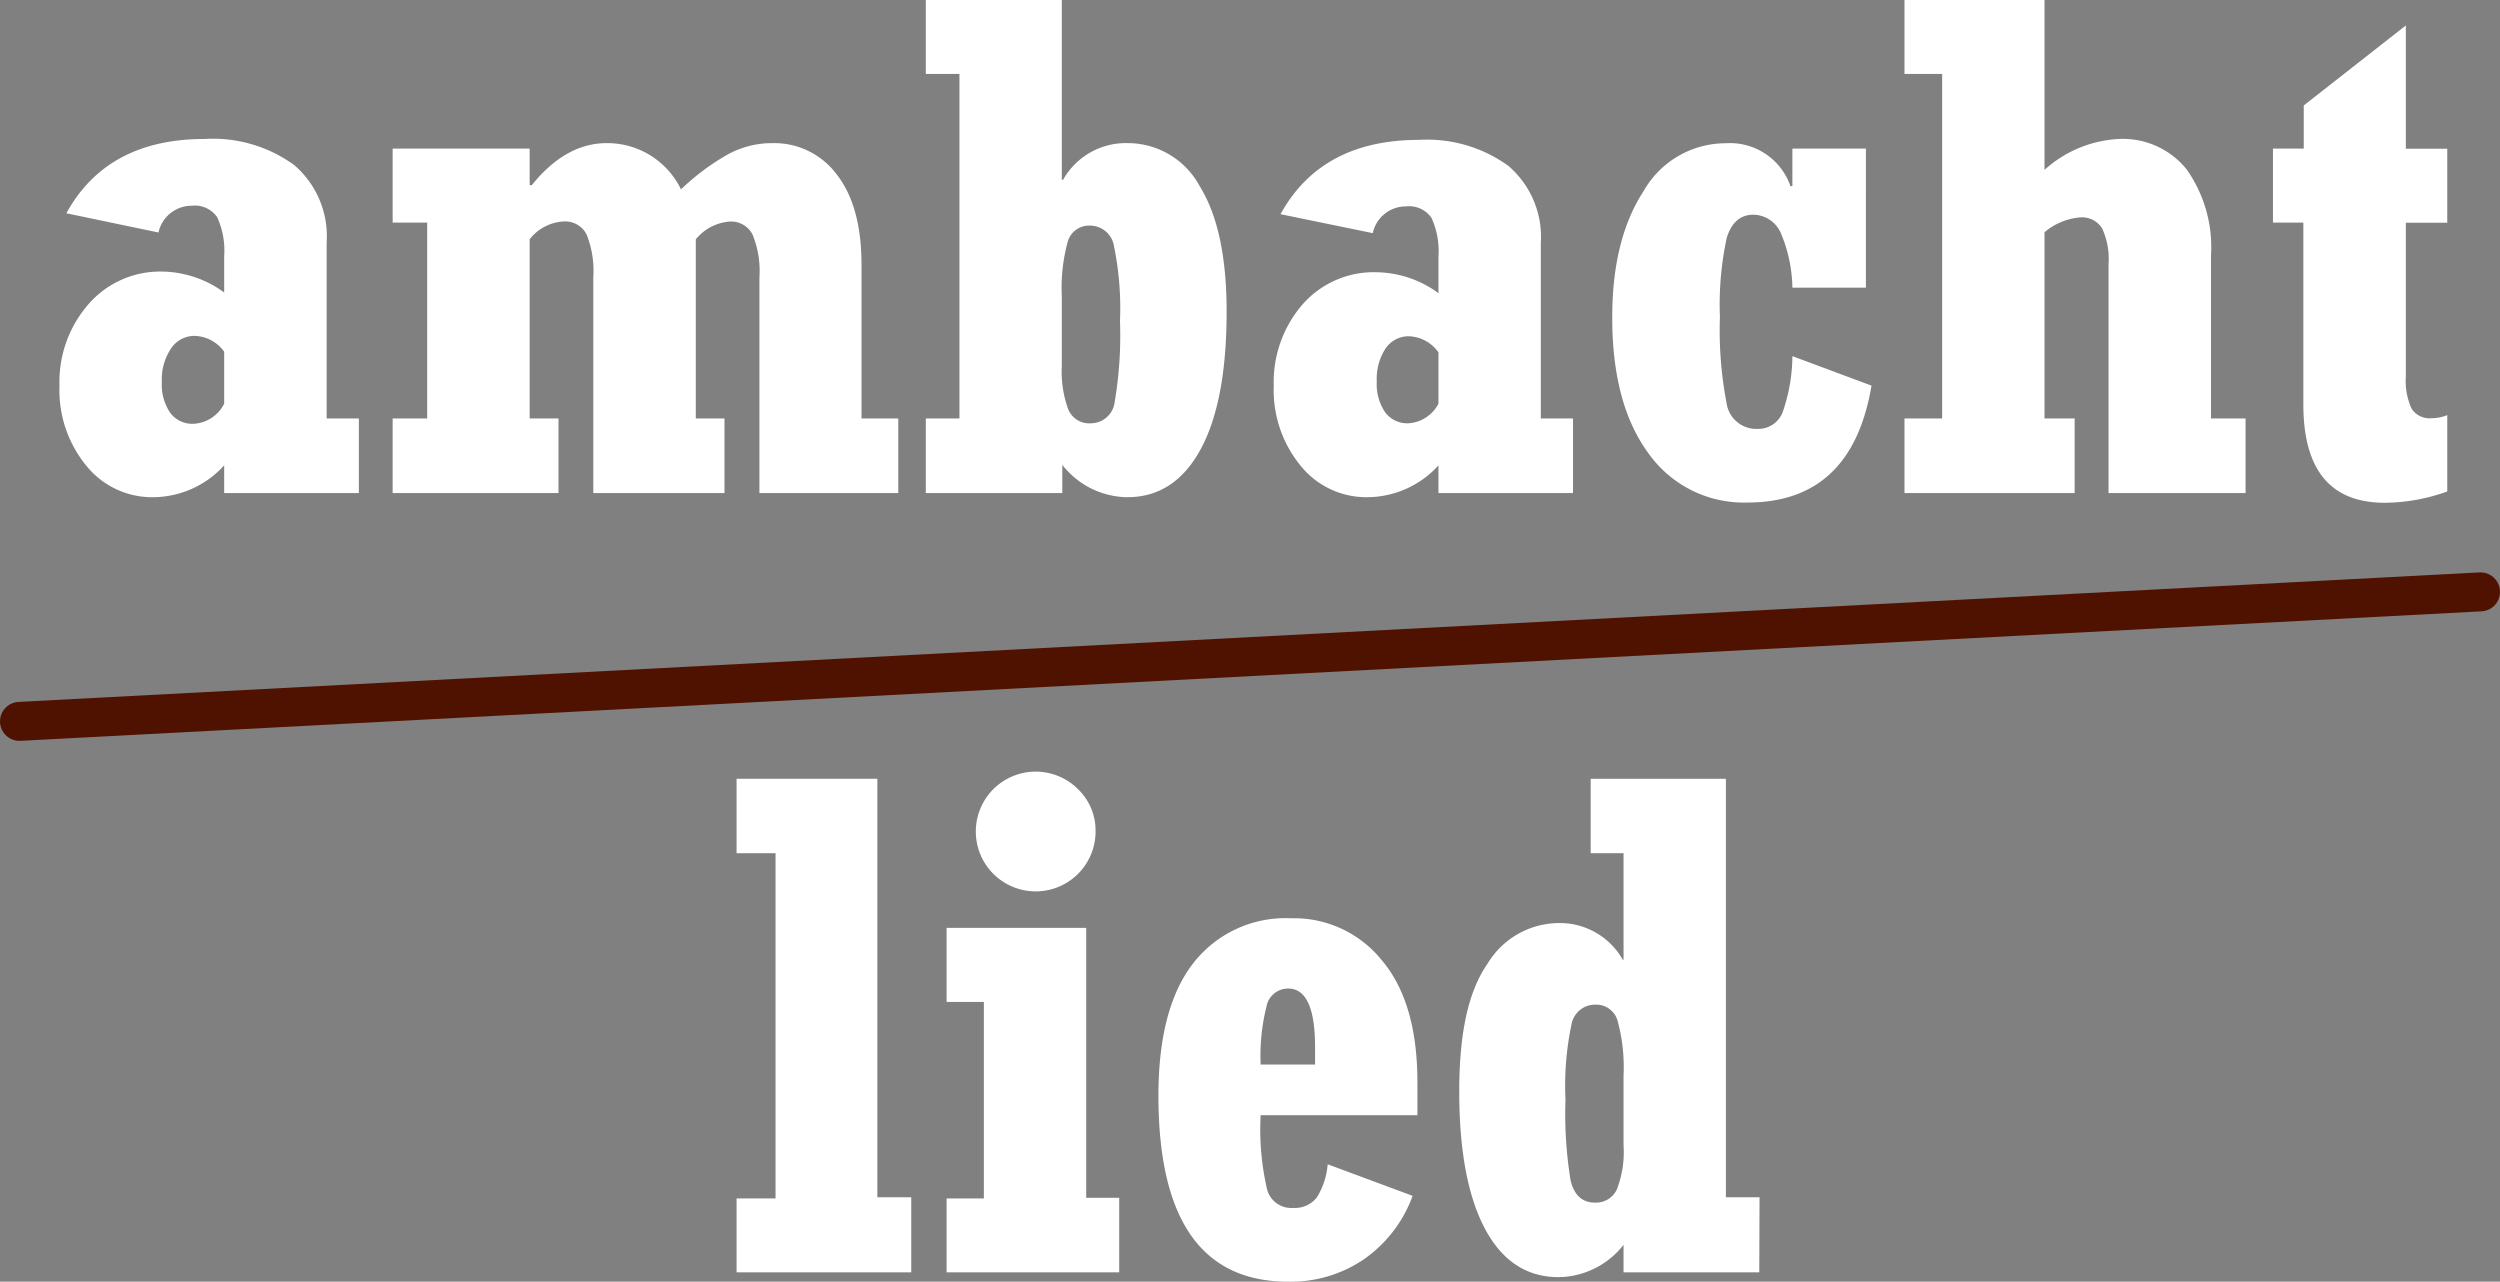
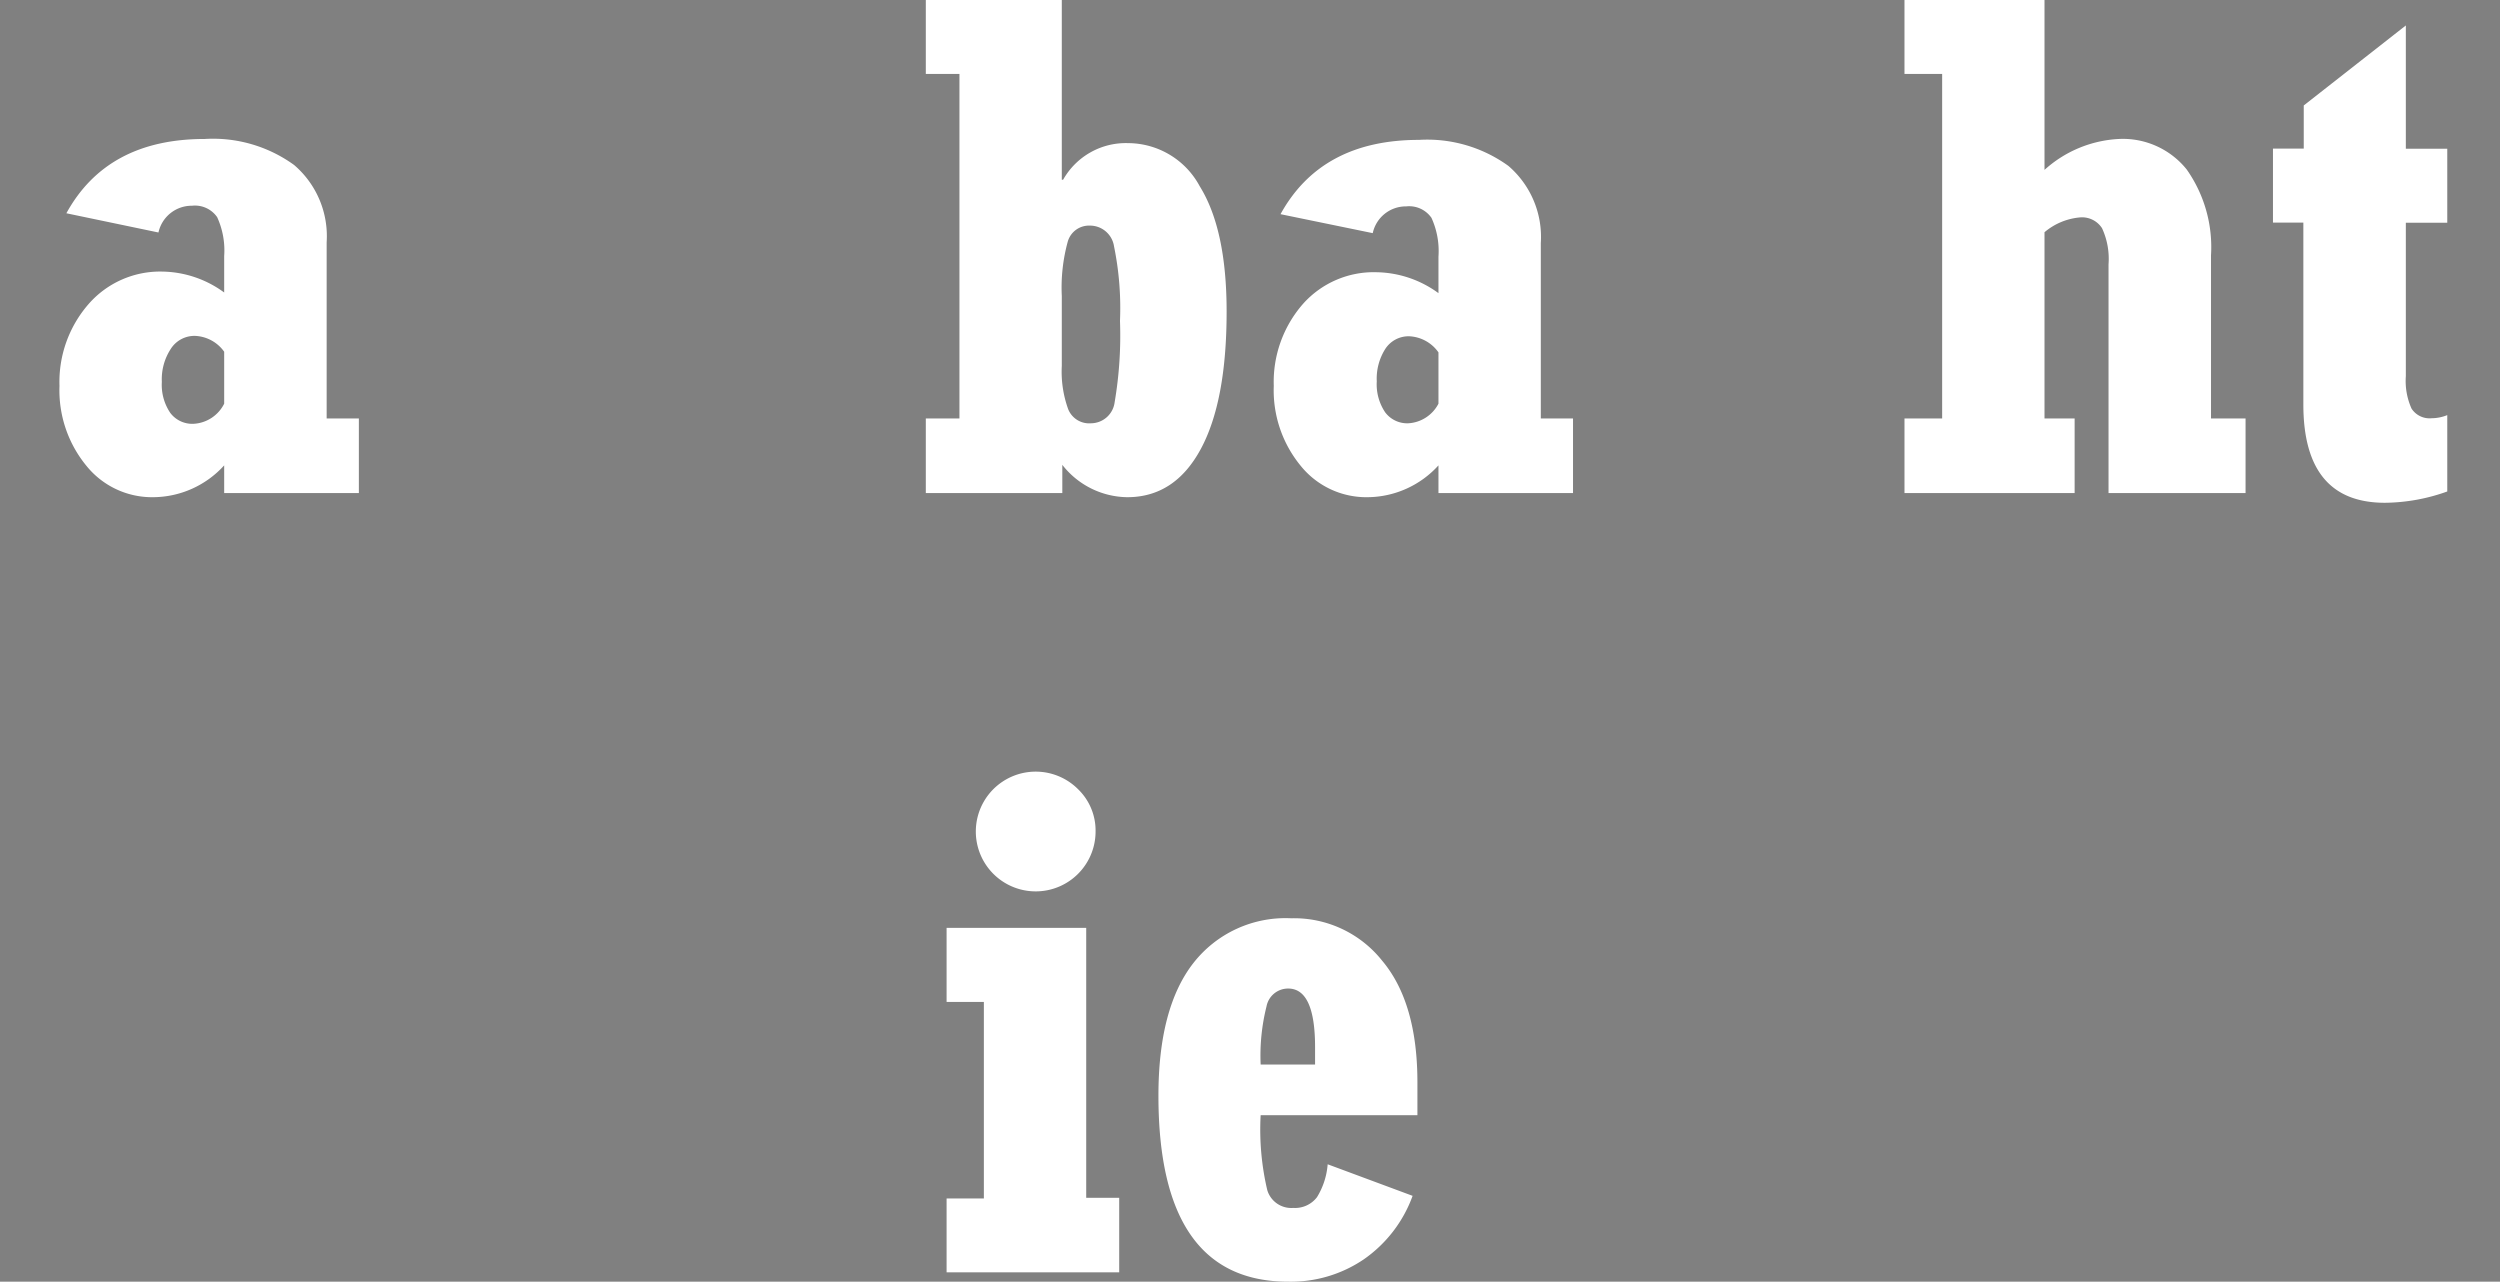
<svg xmlns="http://www.w3.org/2000/svg" viewBox="0 0 192.48 98.68">
  <rect x="0" y="0" width="192.48" height="98.68" fill="#808080" stroke="none" />
  <g id="Layer_2" data-name="Layer 2">
    <g id="Layer_1-2" data-name="Layer 1">
      <path d="M27.63,46H17.26V43.87a7.43,7.43,0,0,1-5.46,2.45A6.49,6.49,0,0,1,6.65,43.9a9.15,9.15,0,0,1-2.07-6.15,9.11,9.11,0,0,1,2.24-6.3,7.31,7.31,0,0,1,5.7-2.5,8.24,8.24,0,0,1,4.74,1.61v-2.8a6.16,6.16,0,0,0-.54-3,2.08,2.08,0,0,0-1.94-.88,2.62,2.62,0,0,0-2.58,2.06L5.11,24.46q3.14-5.72,10.65-5.72a10.64,10.64,0,0,1,6.88,2,7.21,7.21,0,0,1,2.51,5.95V40.26h2.48ZM17.26,39.12v-4A2.9,2.9,0,0,0,15,33.9a2.16,2.16,0,0,0-1.85,1,4.27,4.27,0,0,0-.69,2.54,3.86,3.86,0,0,0,.65,2.39,2.12,2.12,0,0,0,1.78.84A2.8,2.8,0,0,0,17.26,39.12Z" transform="translate(0 -8.04)" style="fill:#fff" />
-       <path d="M30.23,46V40.26h2.66V25.18H30.23v-5.7H40.78V22.3h.16q2.61-3.24,5.77-3.24a6.3,6.3,0,0,1,5.72,3.56,18.09,18.09,0,0,1,3.62-2.7,7.12,7.12,0,0,1,3.4-.86,6,6,0,0,1,5,2.45c1.26,1.63,1.88,3.94,1.88,6.92V40.26h2.83V46H58.47V29.37a7.34,7.34,0,0,0-.53-3.27,1.85,1.85,0,0,0-1.79-1,3.72,3.72,0,0,0-2.58,1.37V40.26h2.21V46H45.68V29.37a7.47,7.47,0,0,0-.52-3.28,1.84,1.84,0,0,0-1.74-1,3.56,3.56,0,0,0-2.64,1.37V40.26H43V46Z" transform="translate(0 -8.04)" style="fill:#fff" />
      <path d="M71.28,46V40.26h2.59V13.73H71.28V8H81.75V21.88h.1a5.54,5.54,0,0,1,5-2.82,6.28,6.28,0,0,1,5.52,3.32c1.38,2.22,2.07,5.43,2.07,9.65q0,6.91-2,10.6t-5.65,3.69a6.44,6.44,0,0,1-5-2.49V46ZM81.75,30.84v5.37a8.51,8.51,0,0,0,.49,3.33A1.74,1.74,0,0,0,84,40.63,1.85,1.85,0,0,0,85.82,39a30.63,30.63,0,0,0,.41-6.25A23.67,23.67,0,0,0,85.77,27a1.87,1.87,0,0,0-1.86-1.59,1.7,1.7,0,0,0-1.7,1.23A13.39,13.39,0,0,0,81.75,30.84Z" transform="translate(0 -8.04)" style="fill:#fff" />
      <path d="M121.11,46H110.75V43.87a7.43,7.43,0,0,1-5.46,2.45,6.49,6.49,0,0,1-5.15-2.42,9.15,9.15,0,0,1-2.07-6.15,9.11,9.11,0,0,1,2.24-6.3A7.29,7.29,0,0,1,106,29a8.27,8.27,0,0,1,4.75,1.61v-2.8a6.16,6.16,0,0,0-.54-3,2.09,2.09,0,0,0-1.94-.88,2.61,2.61,0,0,0-2.58,2.06l-7.1-1.46q3.15-5.72,10.66-5.72a10.66,10.66,0,0,1,6.88,2,7.21,7.21,0,0,1,2.5,5.95V40.26h2.48Zm-10.36-6.83v-4a2.91,2.91,0,0,0-2.27-1.24,2.14,2.14,0,0,0-1.84,1A4.27,4.27,0,0,0,106,37.4a3.86,3.86,0,0,0,.65,2.39,2.12,2.12,0,0,0,1.78.84A2.8,2.8,0,0,0,110.75,39.12Z" transform="translate(0 -8.04)" style="fill:#fff" />
-       <path d="M138,35.46l6.09,2.27q-1.51,9-9.55,9a9,9,0,0,1-7.63-3.8q-2.79-3.8-2.78-10.47,0-6,2.41-9.7a7.27,7.27,0,0,1,6.31-3.69,4.93,4.93,0,0,1,5,3.3H138V19.48h5.66V30.19H138a11.25,11.25,0,0,0-.91-4.25A2.35,2.35,0,0,0,135,24.57c-1,0-1.7.6-2.06,1.8a24.48,24.48,0,0,0-.52,6.07,29.66,29.66,0,0,0,.51,6.62,2.31,2.31,0,0,0,2.41,2,2,2,0,0,0,1.93-1.34A13.41,13.41,0,0,0,138,35.46Z" transform="translate(0 -8.04)" style="fill:#fff" />
      <path d="M146.63,46V40.26h2.9V13.73h-2.9V8h10.78V21.12a9.22,9.22,0,0,1,5.72-2.38,6.3,6.3,0,0,1,5.23,2.35,10.38,10.38,0,0,1,1.87,6.61V40.26h2.66V46H162.34V28.39a5.62,5.62,0,0,0-.5-2.78,1.83,1.83,0,0,0-1.71-.83,4.88,4.88,0,0,0-2.72,1.14V40.26h2.32V46Z" transform="translate(0 -8.04)" style="fill:#fff" />
      <path d="M188.42,40v5.88a14.53,14.53,0,0,1-4.8.87q-6.28,0-6.28-7.57v-14H175v-5.7h2.37V16.16L185.23,10v9.49h3.19v5.7h-3.19V37a5.2,5.2,0,0,0,.44,2.5,1.66,1.66,0,0,0,1.56.74A3.24,3.24,0,0,0,188.42,40Z" transform="translate(0 -8.04)" style="fill:#fff" />
-       <path d="M56.71,106v-5.69h3V73.73h-3V68H67.55v32.22h2.61V106Z" transform="translate(0 -8.04)" style="fill:#fff" />
      <path d="M72.88,106v-5.69h2.87V85.18H72.88v-5.7H83.63v20.78h2.54V106Zm11.47-33.9A4.61,4.61,0,1,1,83,68.8,4.42,4.42,0,0,1,84.35,72.05Z" transform="translate(0 -8.04)" style="fill:#fff" />
      <path d="M102.22,97.68l6.54,2.43A10.17,10.17,0,0,1,105,105a10,10,0,0,1-5.81,1.72q-10,0-10-14.32,0-6.75,2.68-10.2a9,9,0,0,1,7.54-3.46A8.66,8.66,0,0,1,106.41,82q2.73,3.24,2.72,9.42v2.48H97.06a20.34,20.34,0,0,0,.51,5.77,1.93,1.93,0,0,0,2,1.37,2.12,2.12,0,0,0,1.83-.83A5.67,5.67,0,0,0,102.22,97.68ZM97.06,90h4.19V88.66q0-4.51-2.07-4.51a1.69,1.69,0,0,0-1.67,1.38A15.57,15.57,0,0,0,97.06,90Z" transform="translate(0 -8.04)" style="fill:#fff" />
-       <path d="M135.45,106H125v-2.12a6.44,6.44,0,0,1-5,2.49c-2.44,0-4.33-1.23-5.65-3.69s-2-6-2-10.6.73-7.78,2.19-9.86a6.44,6.44,0,0,1,5.4-3.11,5.56,5.56,0,0,1,5,2.82H125V73.73h-2.53V68h10.41v32.22h2.59ZM125,96.21V90.84a13.58,13.58,0,0,0-.46-4.21,1.7,1.7,0,0,0-1.7-1.24A1.84,1.84,0,0,0,121,86.88a22.84,22.84,0,0,0-.47,5.83,31.63,31.63,0,0,0,.4,6.25c.28,1.11.9,1.67,1.86,1.67a1.77,1.77,0,0,0,1.69-1A8,8,0,0,0,125,96.21Z" transform="translate(0 -8.04)" style="fill:#fff" />
-       <line x1="1.5" y1="55.54" x2="190.98" y2="45.57" style="fill:none;stroke:#501200;stroke-linecap:round;stroke-width:3px" />
    </g>
  </g>
</svg>